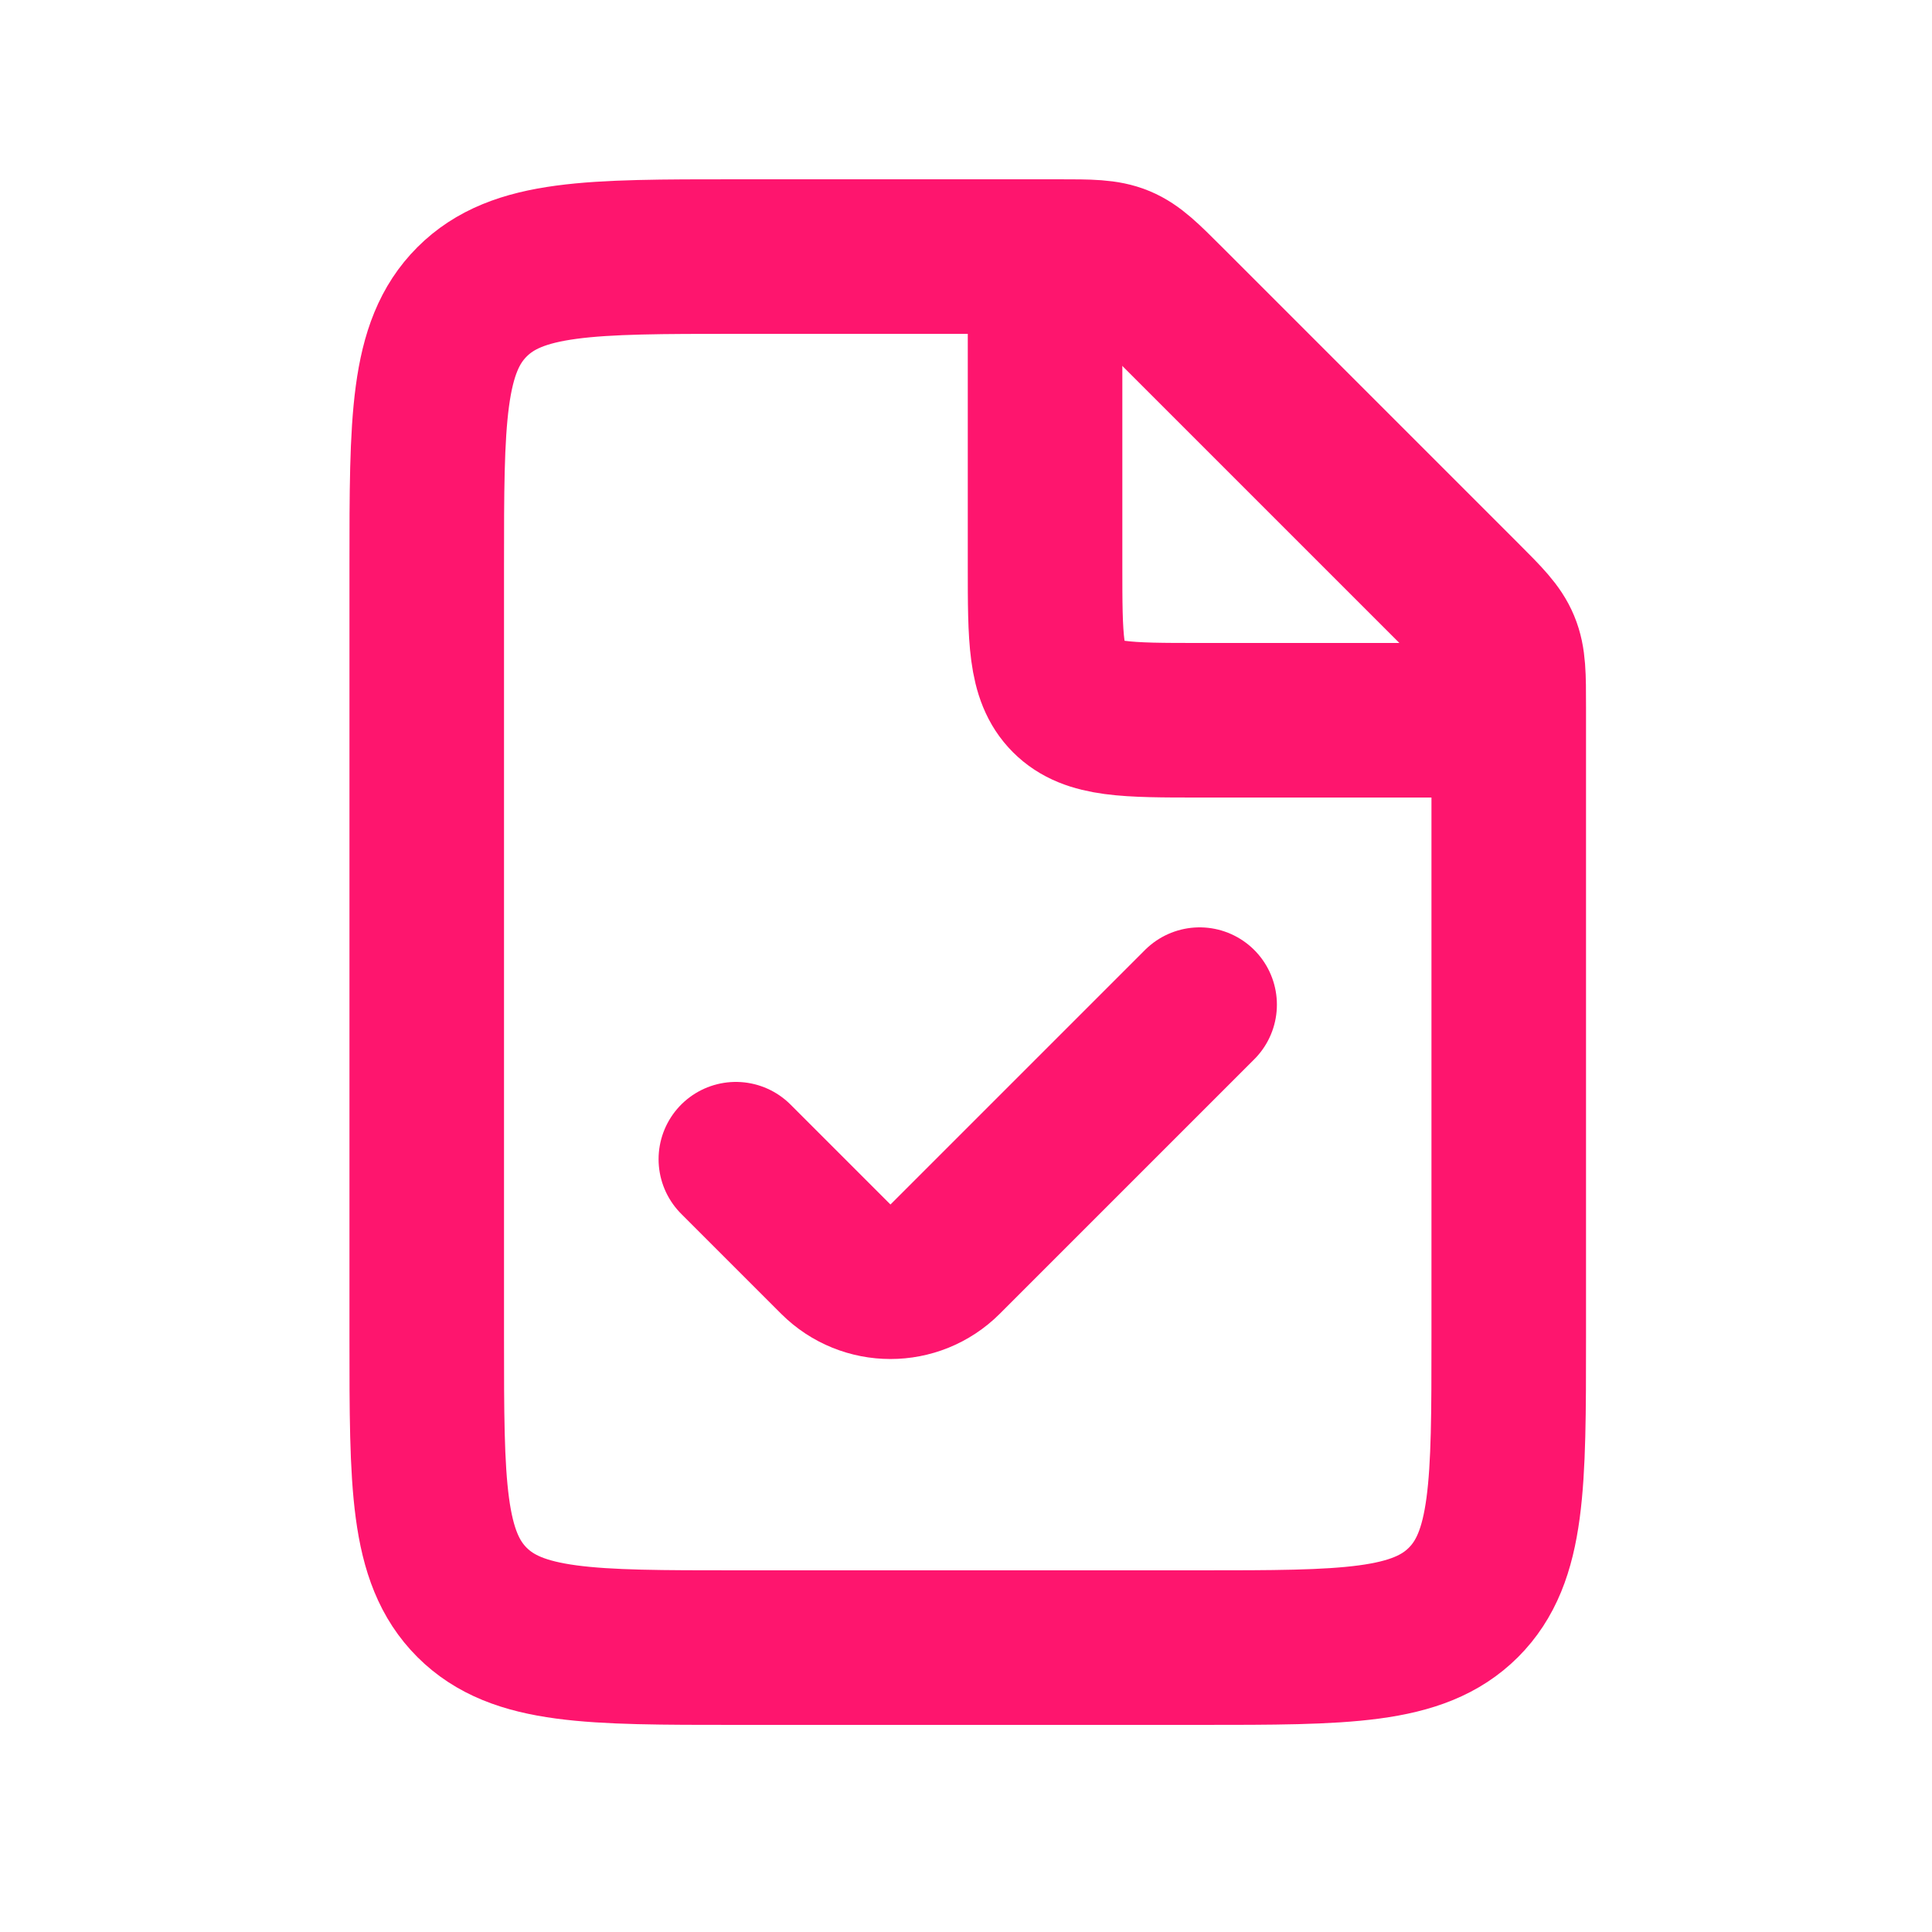
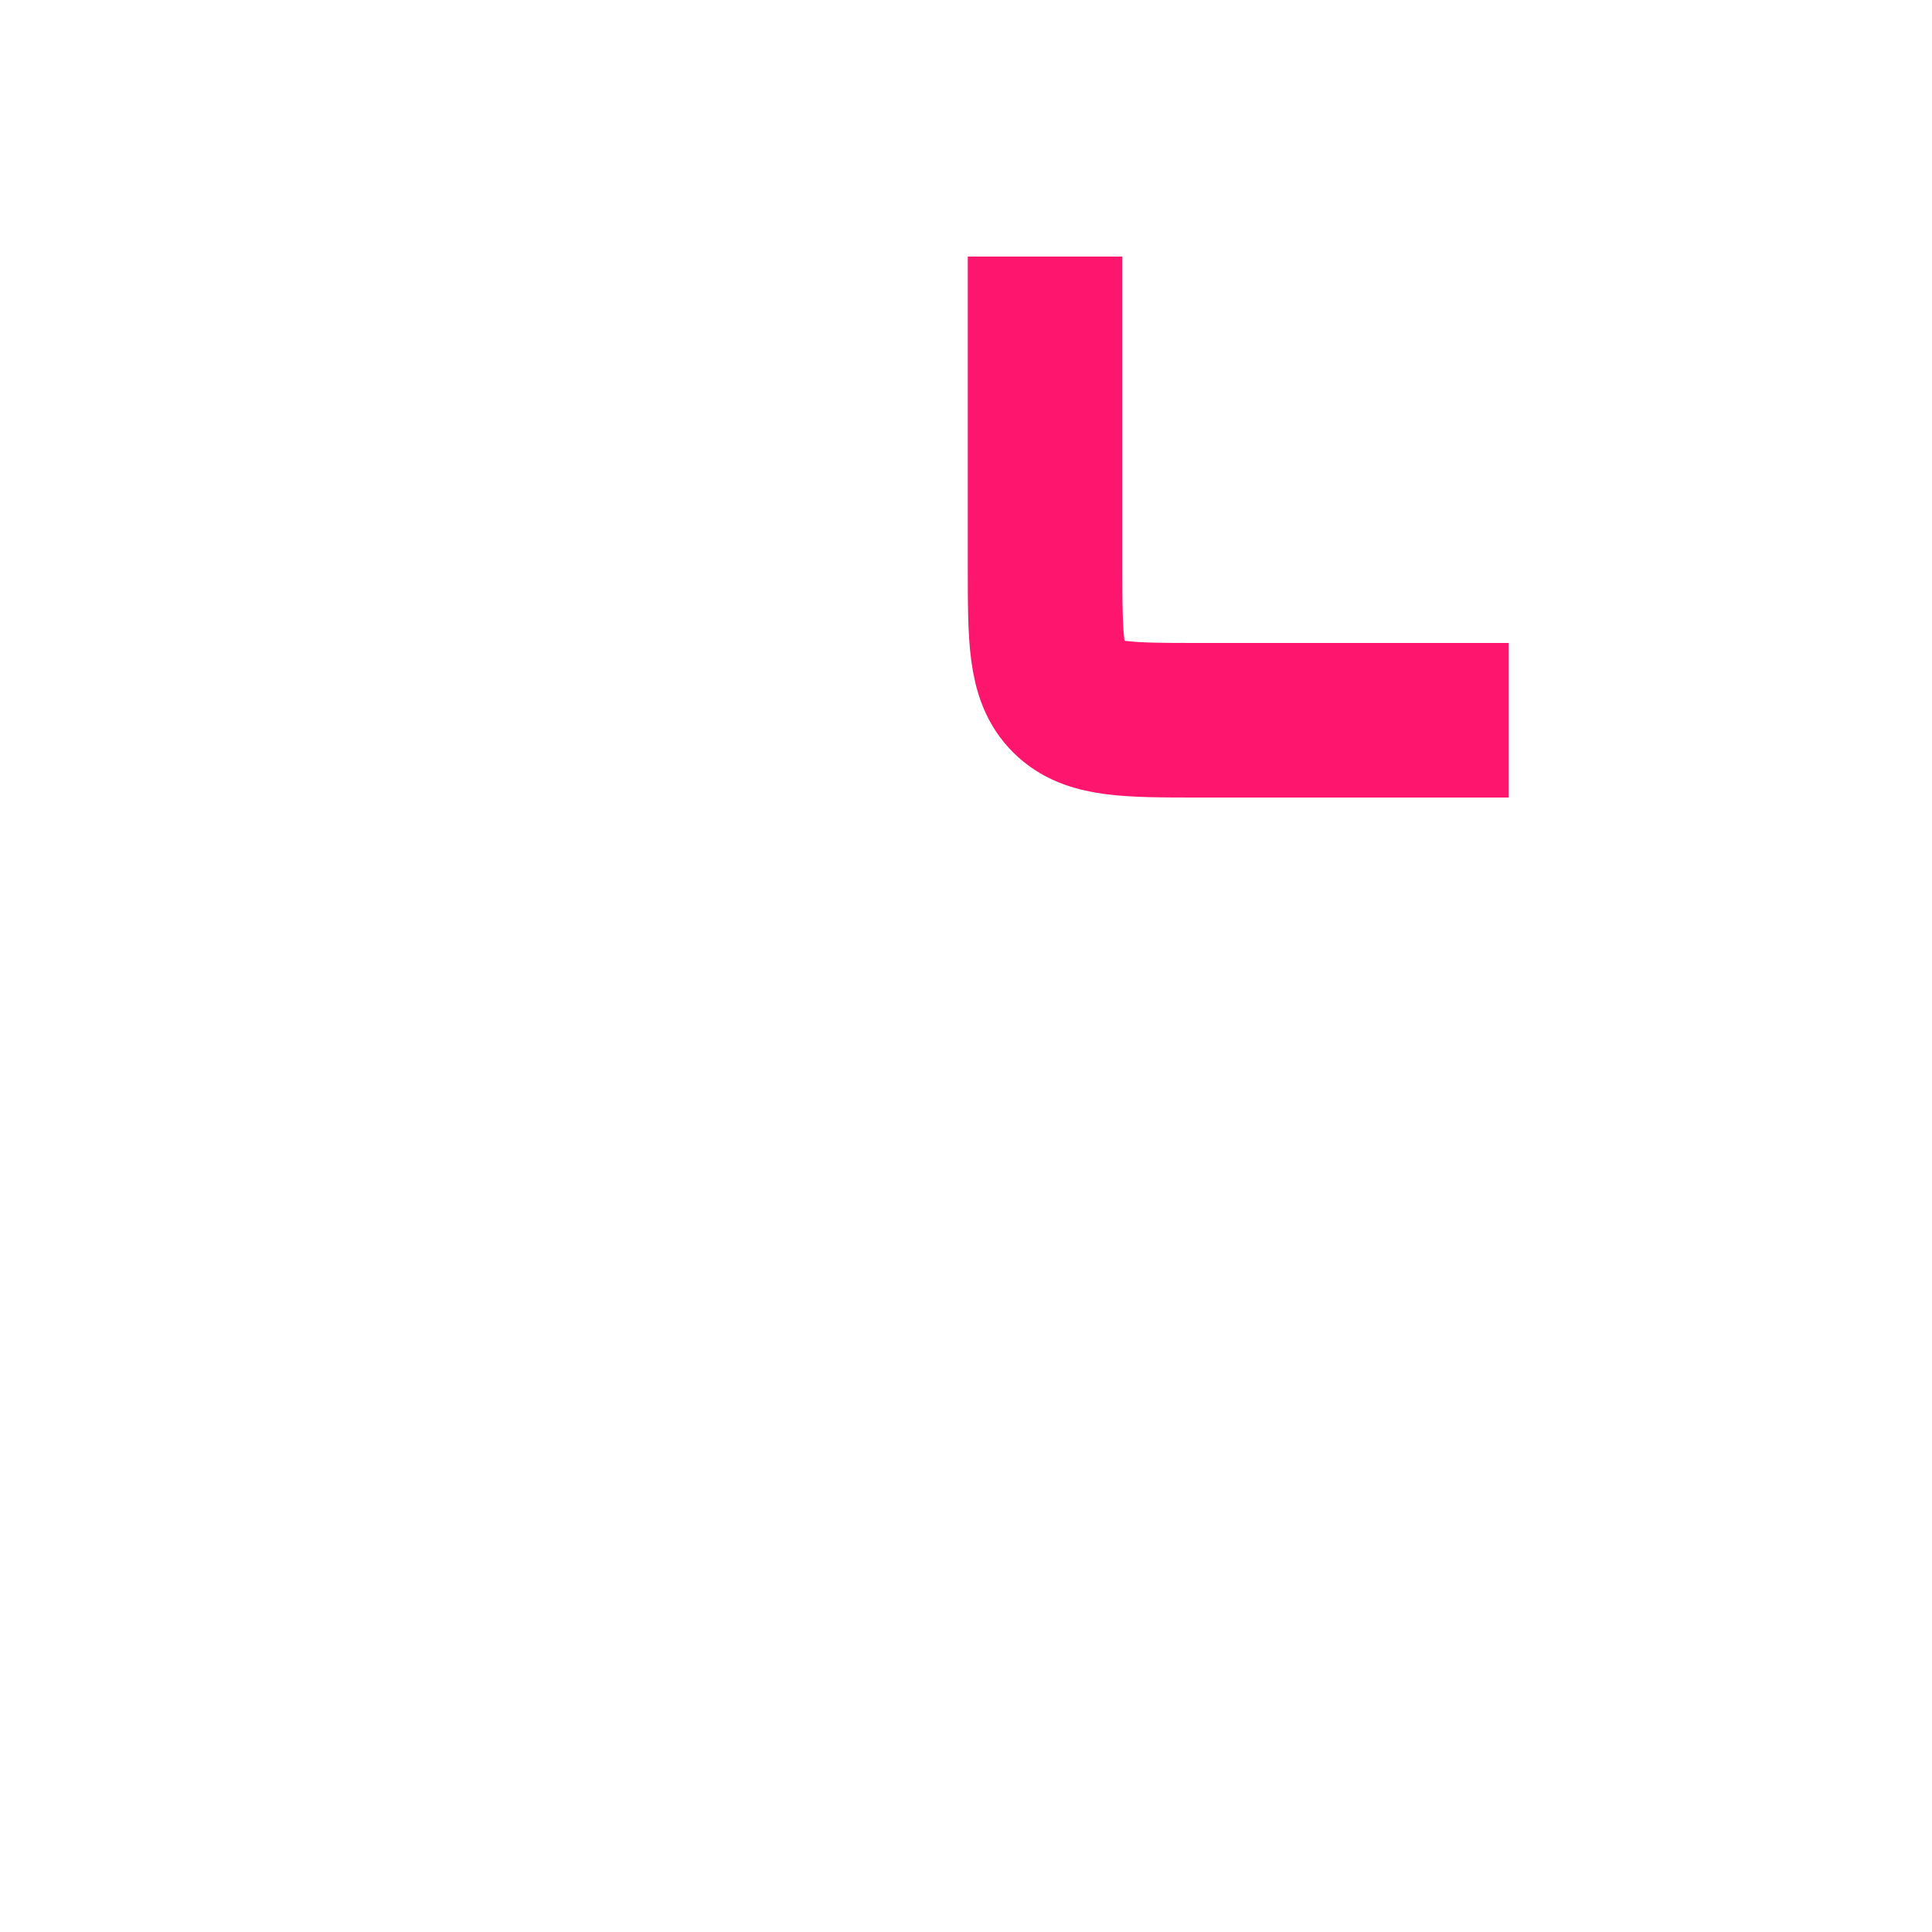
<svg xmlns="http://www.w3.org/2000/svg" fill="none" viewBox="0 0 25 25" height="25" width="25">
-   <path stroke-width="2" stroke="#FE156E" d="M13.694 3.32H9.522C7.637 3.32 6.694 3.32 6.108 3.906C5.522 4.492 5.522 5.435 5.522 7.32V17.32C5.522 19.206 5.522 20.149 6.108 20.735C6.694 21.32 7.637 21.32 9.522 21.32H15.523C17.408 21.32 18.351 21.32 18.937 20.735C19.523 20.149 19.523 19.206 19.523 17.32V9.149C19.523 8.74 19.523 8.536 19.446 8.352C19.37 8.168 19.226 8.024 18.937 7.735L15.108 3.906C14.819 3.617 14.675 3.473 14.491 3.396C14.307 3.32 14.103 3.32 13.694 3.32Z" />
  <path stroke-width="2" stroke="#FE156E" d="M13.523 3.32V7.32C13.523 8.263 13.523 8.735 13.815 9.027C14.108 9.32 14.58 9.32 15.523 9.32H19.523" />
-   <path stroke-linecap="round" stroke-width="2" stroke="#FE156E" d="M9.522 15L10.815 16.293C11.206 16.683 11.839 16.683 12.23 16.293L15.523 13" />
</svg>